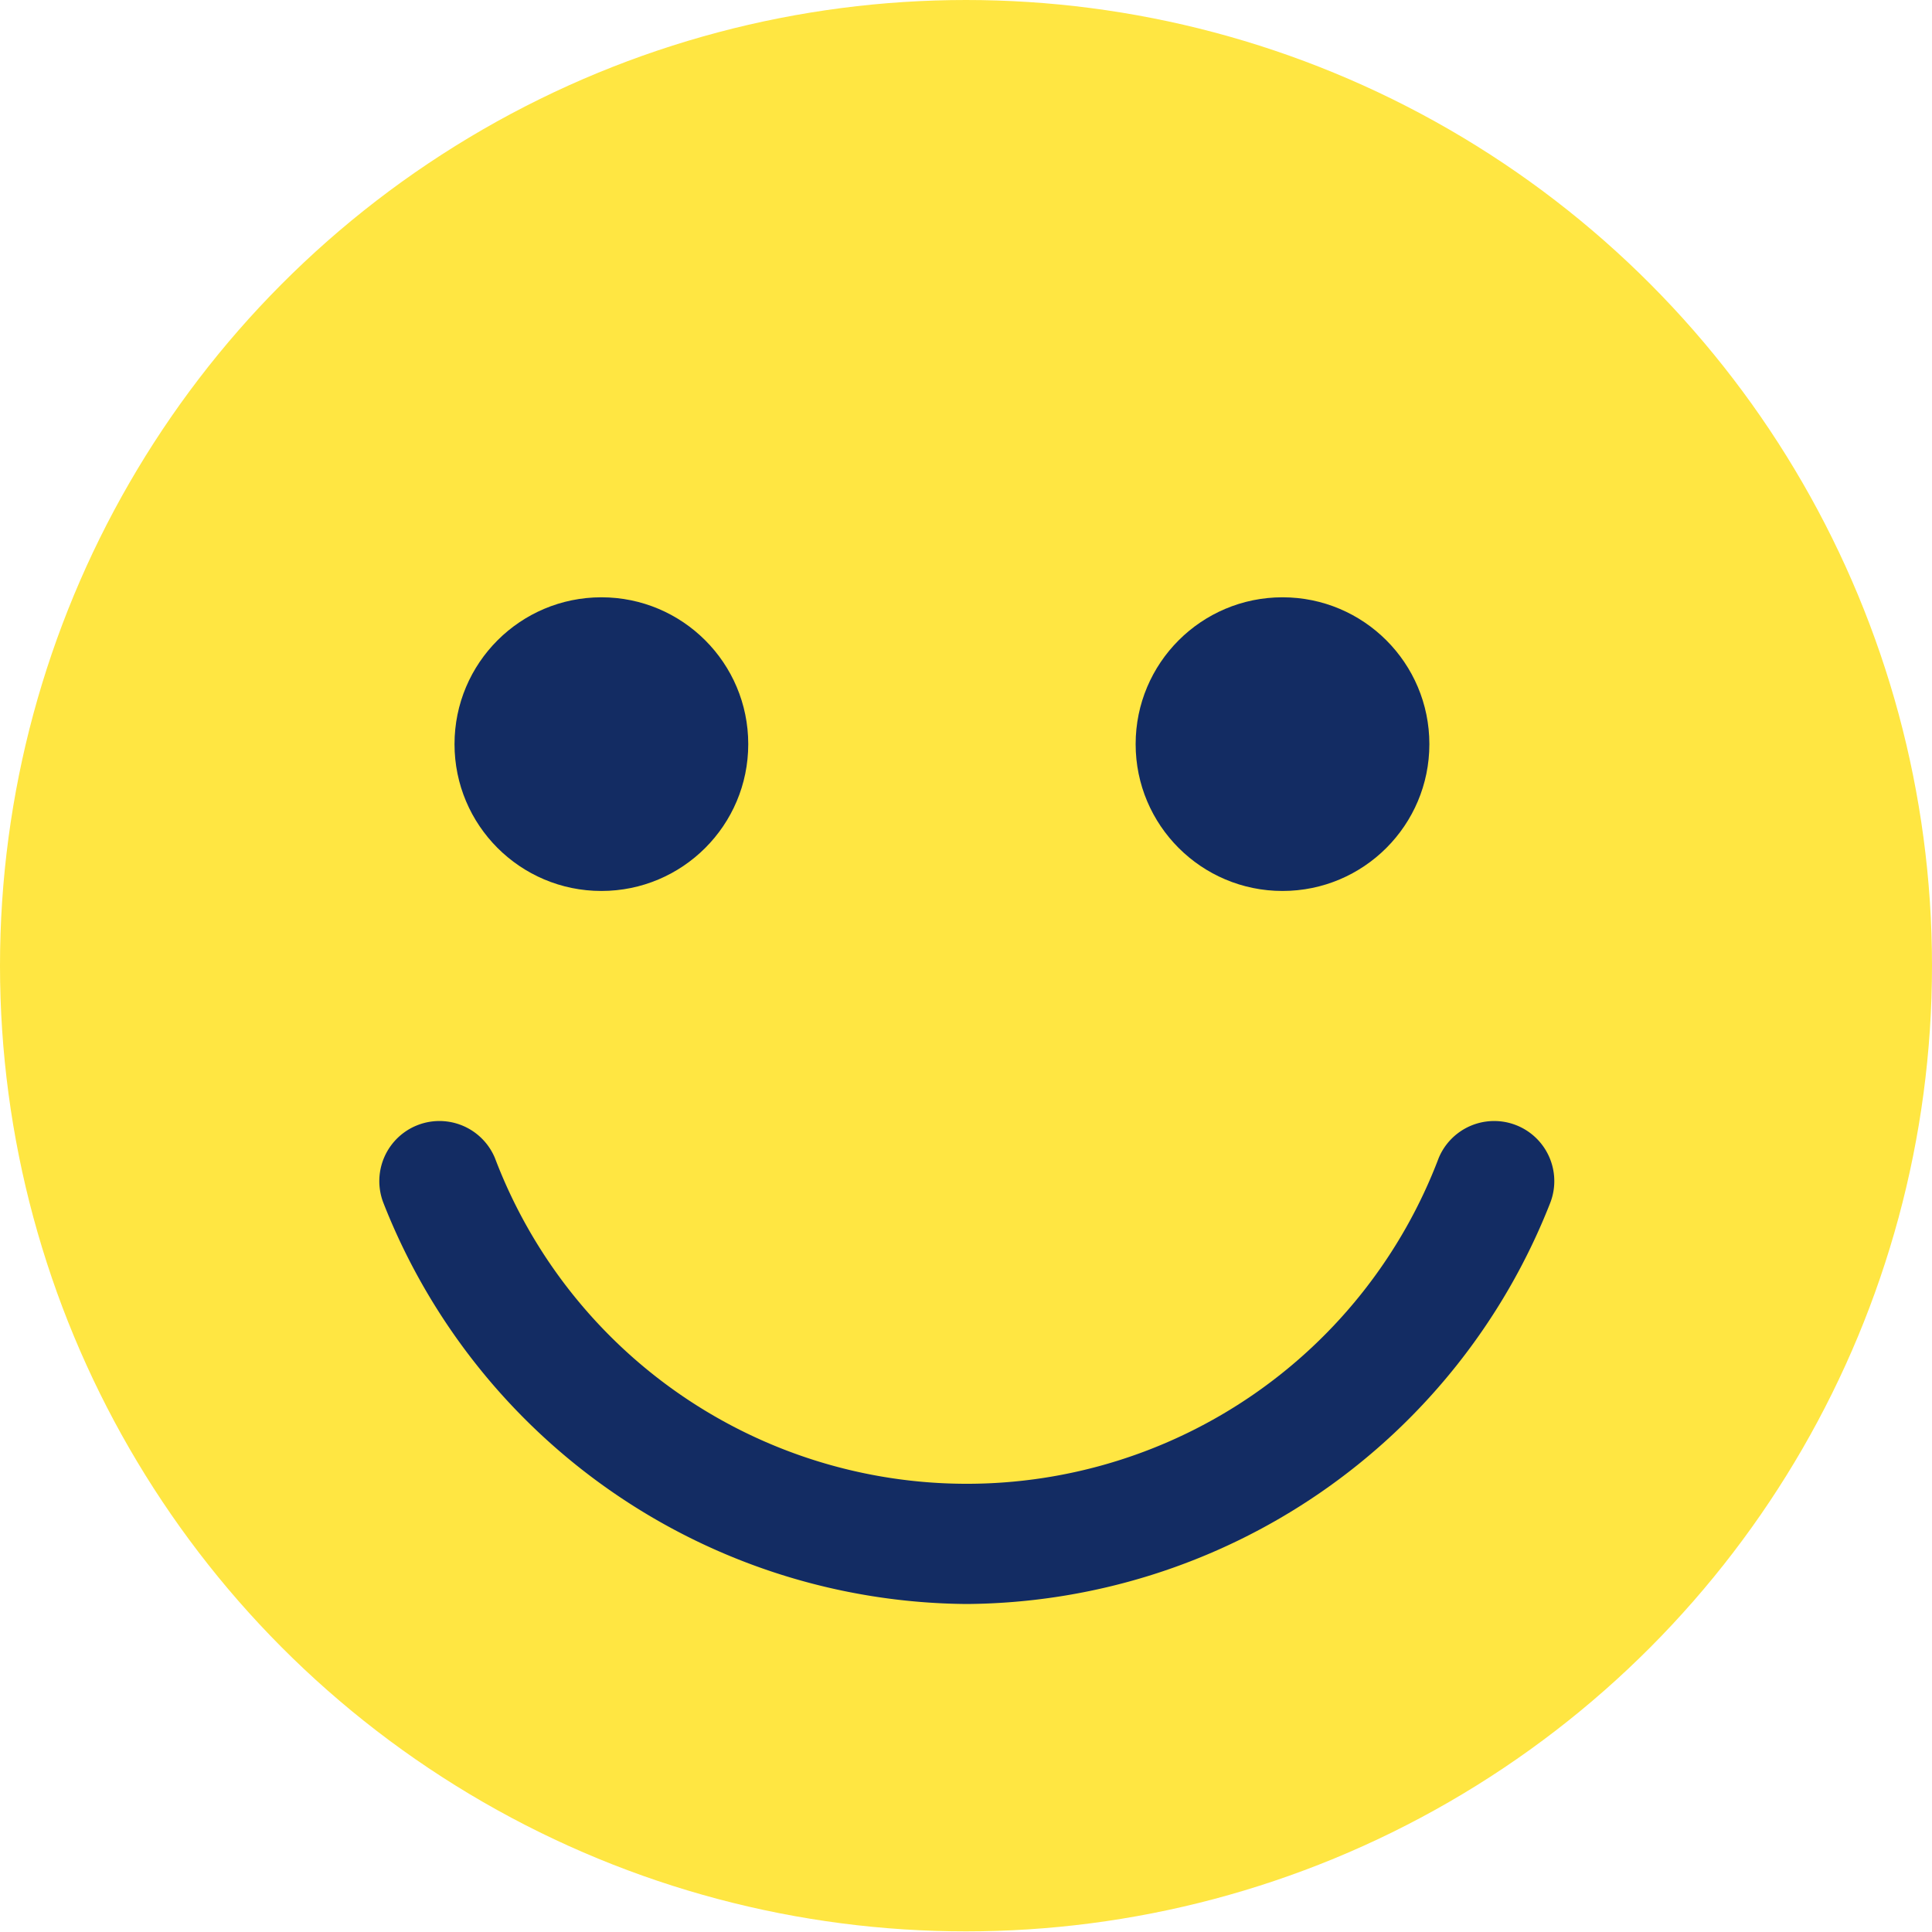
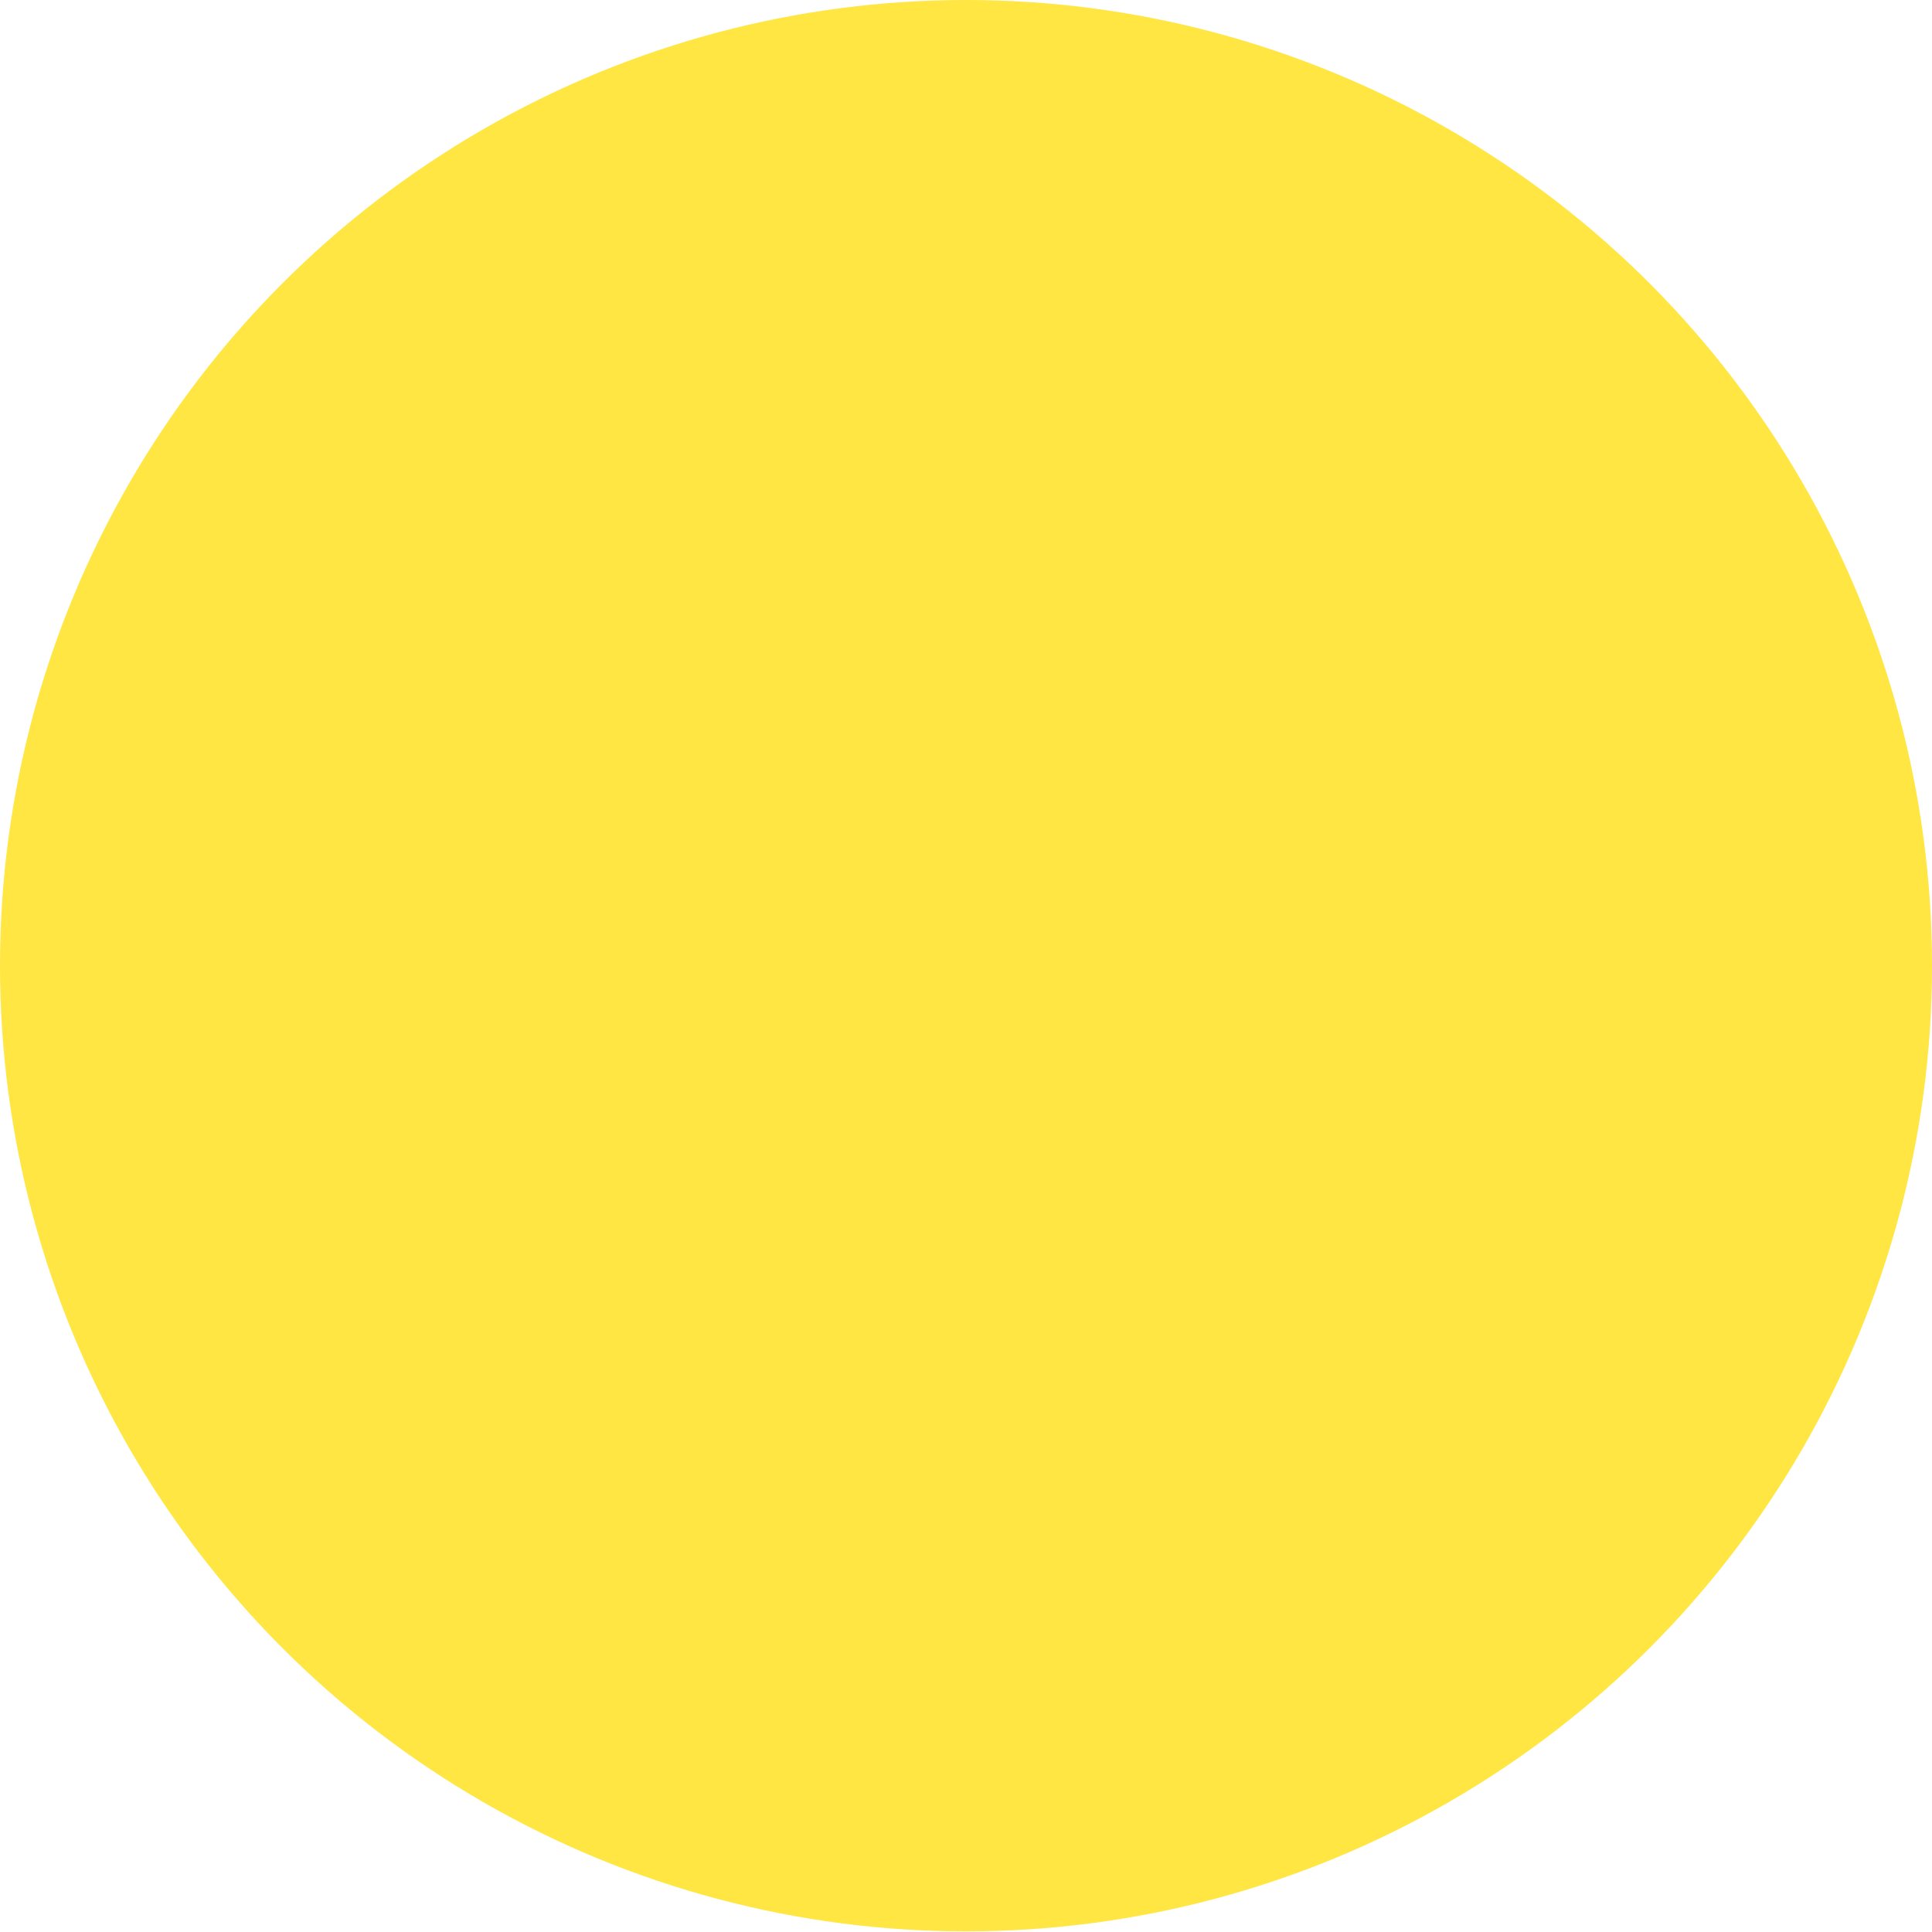
<svg xmlns="http://www.w3.org/2000/svg" width="62" height="62" viewBox="0 0 62 62">
  <g id="Group_30265" data-name="Group 30265" transform="translate(4479 -9046)">
    <g id="Group_30264" data-name="Group 30264" transform="translate(-10859 6100.5)">
      <g id="happy_2_" data-name="happy (2)" transform="translate(6380 2945.5)">
        <ellipse id="Ellipse_192" data-name="Ellipse 192" cx="31" cy="30.99" rx="31" ry="30.99" transform="translate(0 0)" fill="rgba(255,221,0,0.74)" />
-         <ellipse id="Ellipse_193" data-name="Ellipse 193" cx="4.713" cy="4.712" rx="4.713" ry="4.712" transform="translate(14.586 19.168)" fill="#132c63" />
-         <ellipse id="Ellipse_194" data-name="Ellipse 194" cx="4.713" cy="4.712" rx="4.713" ry="4.712" transform="translate(36.444 19.168)" fill="#132c63" />
        <g id="Group_28006" data-name="Group 28006" transform="translate(12.167 35.961)">
-           <path id="Path_2179" data-name="Path 2179" d="M119.37,312.676a20.27,20.27,0,0,1-18.716-12.856,1.929,1.929,0,0,1,3.573-1.455,16.195,16.195,0,0,0,30.286,0,1.929,1.929,0,0,1,3.573,1.455A20.27,20.27,0,0,1,119.37,312.676Z" transform="translate(-100.511 -297.163)" fill="#132c63" />
-         </g>
+           </g>
      </g>
    </g>
    <rect id="Rectangle_8569" data-name="Rectangle 8569" width="62" height="62" transform="translate(-4479 9046)" fill="none" />
  </g>
</svg>